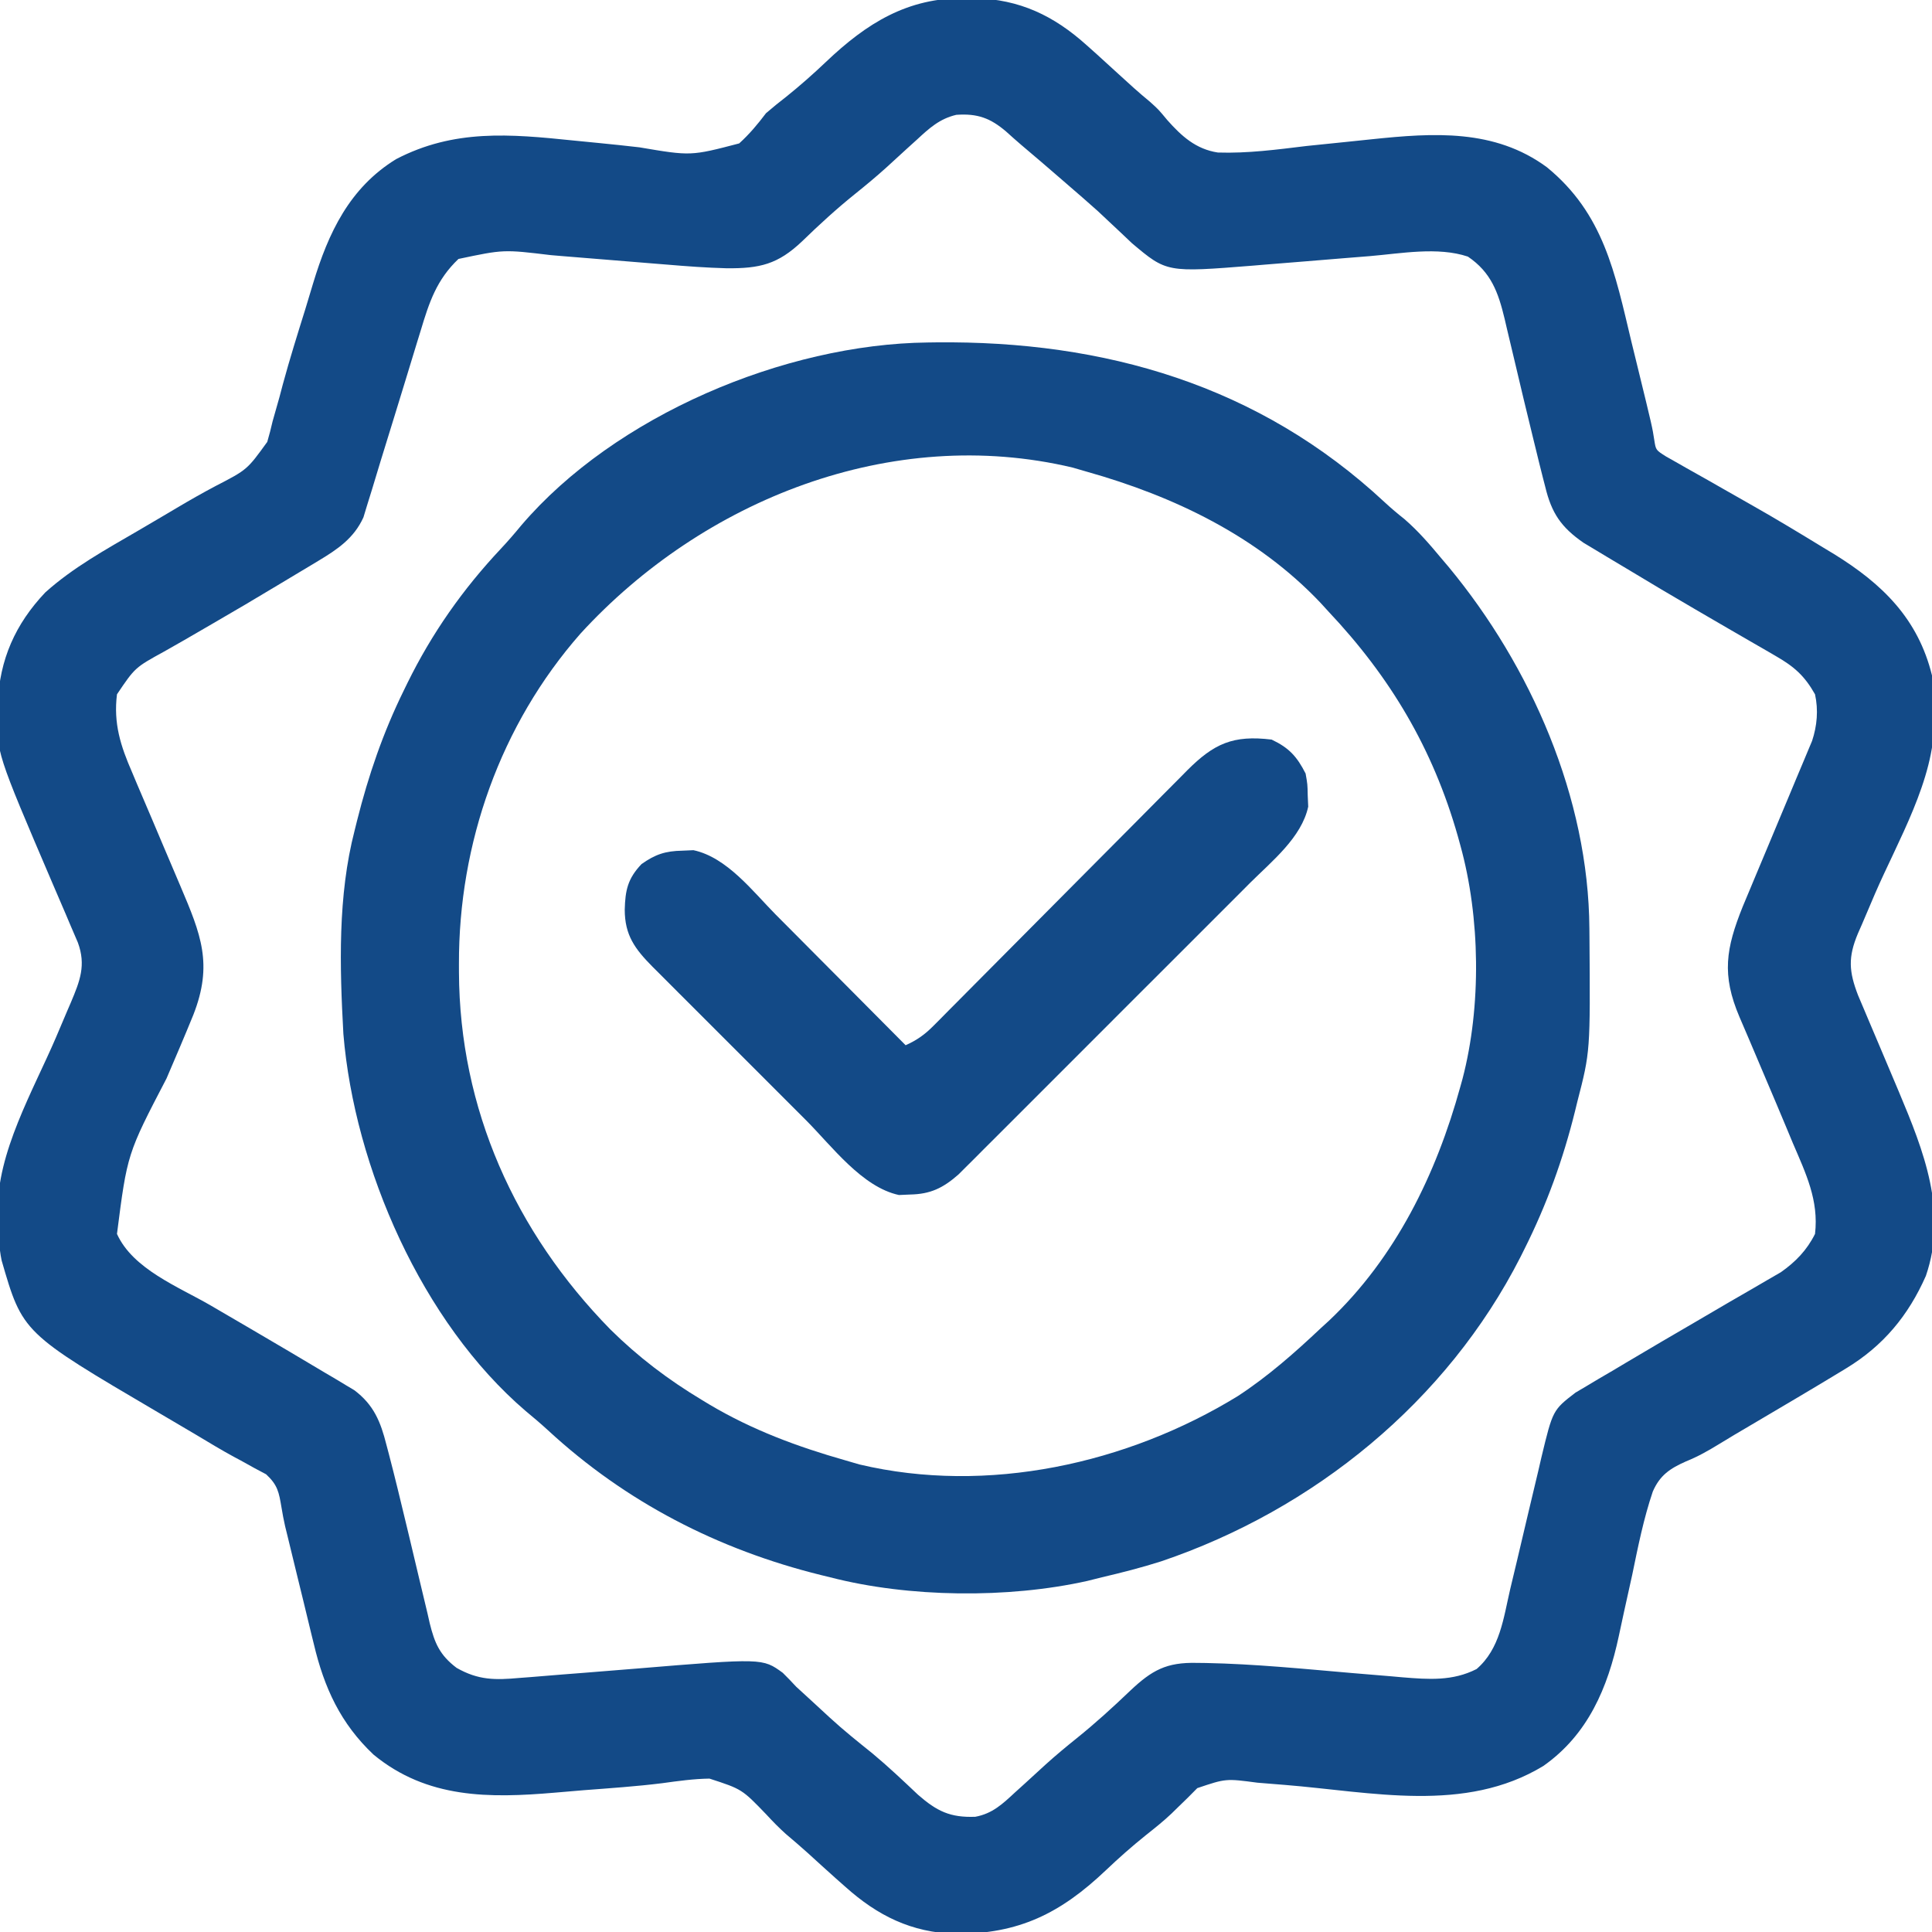
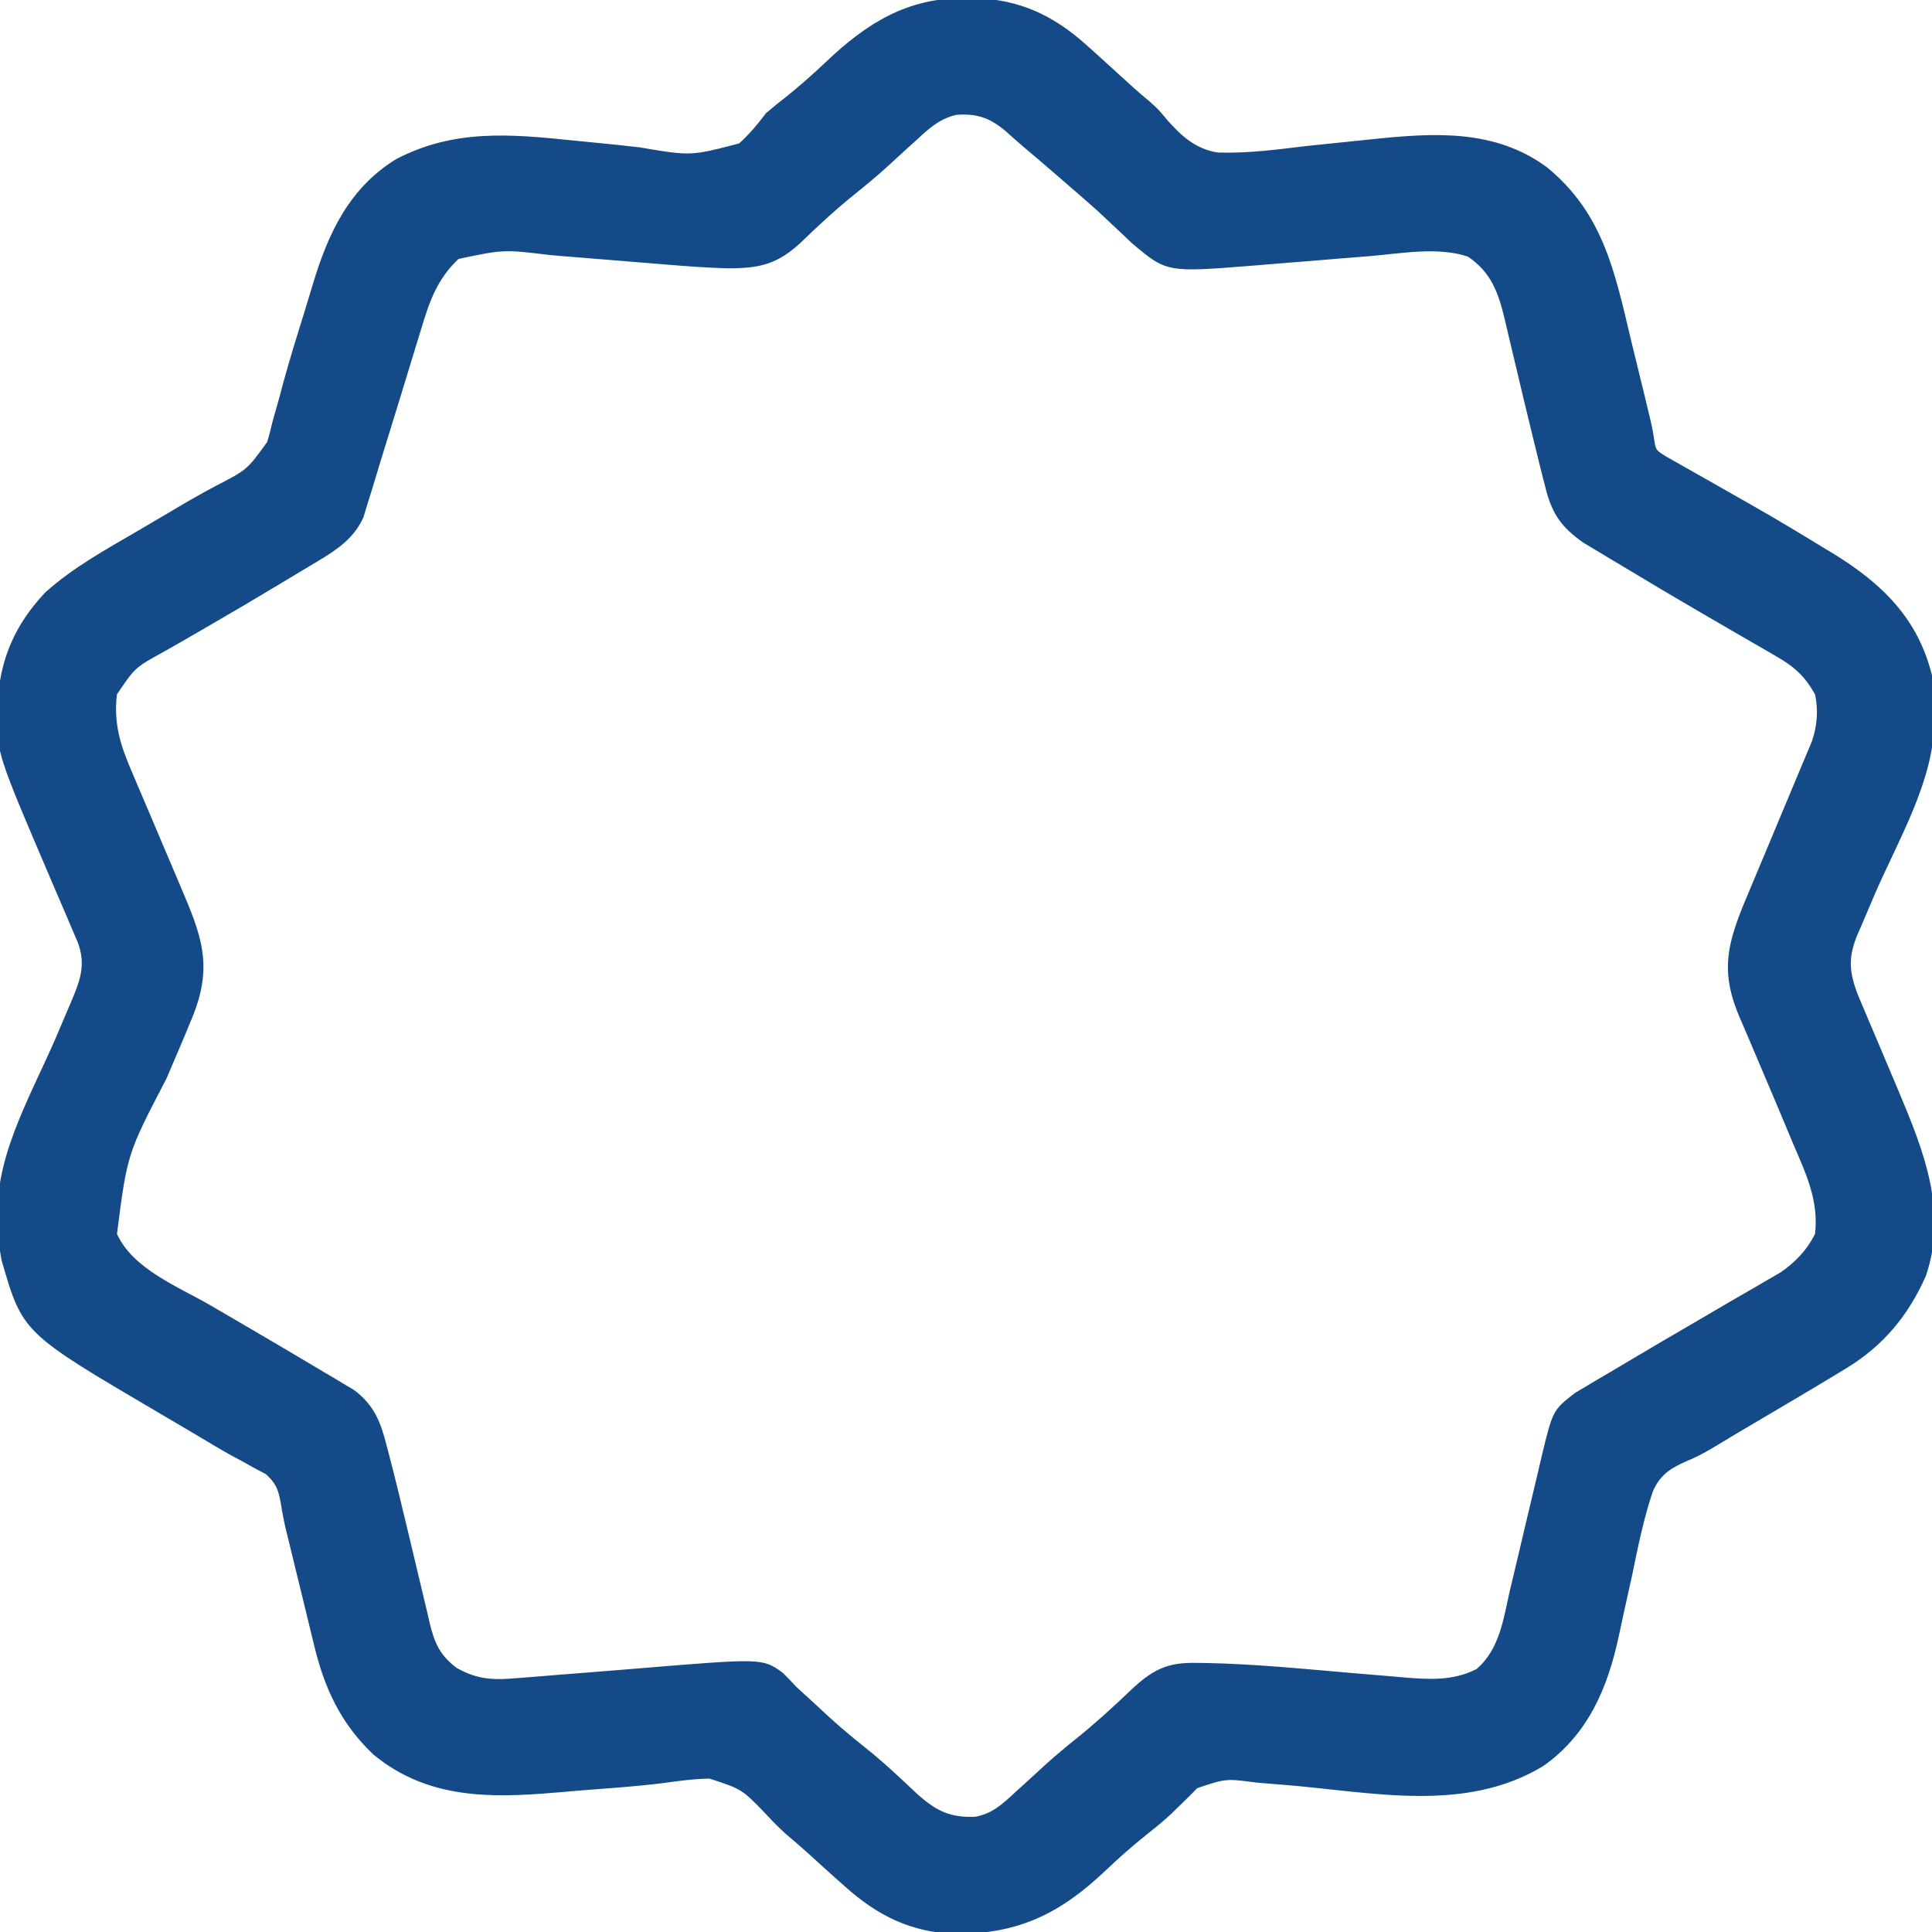
<svg xmlns="http://www.w3.org/2000/svg" version="1.1" width="512" height="512">
  <path d="M0 0 C0.872 0.006 1.744 0.011 2.642 0.017 C14.51 0.343 23.503 4.635 32.25 12.5 C33.146 13.301 34.042 14.101 34.965 14.926 C36.863 16.642 38.754 18.366 40.637 20.098 C43.372 22.612 46.108 25.106 48.984 27.458 C51.25 29.5 51.25 29.5 53.574 32.3 C57.377 36.59 61.163 40.028 66.993 40.92 C74.878 41.179 82.687 40.139 90.5 39.188 C94.008 38.816 97.517 38.462 101.026 38.109 C103.295 37.879 105.564 37.643 107.832 37.401 C124.099 35.703 140.316 34.601 154.195 44.82 C169.221 57.104 172.229 72.792 176.562 90.938 C177.104 93.153 177.646 95.369 178.189 97.584 C182.125 113.686 182.125 113.686 182.661 117.175 C183.067 119.774 183.067 119.774 185.788 121.485 C186.902 122.114 188.016 122.743 189.164 123.391 C189.766 123.737 190.368 124.083 190.989 124.439 C192.942 125.558 194.908 126.654 196.875 127.75 C198.216 128.514 199.557 129.279 200.896 130.046 C203.513 131.544 206.133 133.033 208.758 134.517 C214.999 138.05 221.129 141.763 227.25 145.5 C228.257 146.108 229.264 146.717 230.301 147.344 C243.079 155.229 252.559 164.456 256.25 179.5 C256.682 182.743 256.76 185.919 256.75 189.188 C256.778 189.983 256.807 190.779 256.836 191.6 C256.885 207.123 247.221 223.306 241.163 237.299 C239.994 240.006 238.843 242.721 237.695 245.438 C237.153 246.67 237.153 246.67 236.6 247.928 C233.979 254.194 234.221 257.956 236.661 264.28 C237.252 265.69 237.85 267.098 238.453 268.504 C238.773 269.264 239.092 270.023 239.422 270.806 C240.442 273.228 241.47 275.645 242.5 278.062 C243.842 281.229 245.18 284.397 246.516 287.566 C246.839 288.333 247.162 289.099 247.495 289.889 C254.059 305.514 260.467 321.583 254.625 338.625 C249.981 349.15 243.331 357.157 233.512 363.117 C232.949 363.46 232.386 363.802 231.806 364.155 C223.924 368.936 215.978 373.61 208.038 378.294 C207.351 378.699 206.664 379.104 205.957 379.521 C205.278 379.922 204.598 380.322 203.898 380.734 C202.549 381.536 201.206 382.348 199.869 383.171 C196.947 384.964 194.229 386.508 191.036 387.793 C186.824 389.664 184.149 391.437 182.257 395.778 C179.821 402.968 178.342 410.389 176.812 417.812 C176.082 421.16 175.339 424.505 174.59 427.848 C174.13 429.921 173.682 431.997 173.251 434.076 C170.319 447.808 165.056 460.206 153.25 468.5 C132.448 481.126 107.805 475.384 84.72 473.517 C83.469 473.417 83.469 473.417 82.193 473.315 C80.621 473.19 79.05 473.062 77.478 472.932 C69.112 471.818 69.112 471.818 61.547 474.371 C60.286 475.641 60.286 475.641 59 476.938 C58.054 477.857 57.108 478.776 56.133 479.723 C55.414 480.427 55.414 480.427 54.681 481.145 C52.52 483.192 50.204 485.024 47.875 486.875 C44.216 489.814 40.755 492.869 37.358 496.1 C25.285 507.57 14.237 513.057 -2.566 512.99 C-14.231 512.614 -23.15 508.206 -31.75 500.5 C-32.572 499.773 -33.395 499.046 -34.242 498.297 C-36.76 496.047 -39.255 493.775 -41.75 491.5 C-43.637 489.821 -45.53 488.162 -47.469 486.543 C-49.329 484.877 -50.97 483.195 -52.656 481.363 C-59.119 474.649 -59.119 474.649 -67.73 471.848 C-71.932 471.906 -76.069 472.489 -80.227 473.062 C-87.134 473.921 -94.078 474.389 -101.016 474.919 C-103.568 475.12 -106.117 475.342 -108.666 475.569 C-126.061 477.057 -142.553 477.196 -156.75 465.5 C-165.482 457.274 -169.846 447.763 -172.574 436.215 C-172.807 435.274 -173.039 434.333 -173.278 433.363 C-174.009 430.39 -174.724 427.414 -175.438 424.438 C-175.927 422.439 -176.417 420.441 -176.908 418.443 C-177.809 414.764 -178.707 411.085 -179.593 407.402 C-179.793 406.586 -179.994 405.769 -180.201 404.928 C-180.569 403.299 -180.884 401.657 -181.148 400.007 C-181.826 395.974 -182.149 394.057 -185.224 391.205 C-186.263 390.653 -187.301 390.1 -188.371 389.531 C-189.555 388.874 -190.738 388.216 -191.921 387.559 C-192.859 387.059 -192.859 387.059 -193.816 386.548 C-197.136 384.749 -200.357 382.783 -203.598 380.844 C-204.958 380.039 -206.32 379.236 -207.682 378.434 C-208.362 378.033 -209.042 377.631 -209.743 377.218 C-211.124 376.405 -212.505 375.593 -213.887 374.782 C-249.772 353.694 -249.772 353.694 -255.315 334.549 C-256.068 331.001 -256.103 327.424 -256.188 323.812 C-256.233 323.067 -256.279 322.321 -256.326 321.553 C-256.621 305.976 -246.916 289.441 -240.905 275.4 C-239.904 273.056 -238.91 270.71 -237.918 268.363 C-237.614 267.66 -237.31 266.957 -236.996 266.232 C-234.558 260.455 -232.901 256.291 -235.118 250.277 C-235.795 248.658 -236.489 247.045 -237.195 245.438 C-237.562 244.569 -237.929 243.701 -238.307 242.806 C-239.482 240.031 -240.678 237.266 -241.875 234.5 C-256.683 199.901 -256.683 199.901 -256.375 189.438 C-256.36 188.588 -256.346 187.739 -256.33 186.864 C-255.882 175.312 -251.685 165.87 -243.75 157.5 C-236.365 150.864 -227.656 146.1 -219.125 141.125 C-217.751 140.318 -216.377 139.511 -215.004 138.703 C-214.325 138.305 -213.647 137.906 -212.948 137.496 C-211.584 136.693 -210.221 135.886 -208.86 135.077 C-205.455 133.057 -202.035 131.106 -198.533 129.258 C-190.251 124.979 -190.251 124.979 -184.922 117.602 C-184.392 115.792 -183.92 113.964 -183.5 112.125 C-182.904 110.021 -182.308 107.916 -181.711 105.812 C-181.406 104.661 -181.102 103.51 -180.788 102.324 C-178.976 95.649 -176.907 89.054 -174.845 82.452 C-174.141 80.175 -173.459 77.893 -172.78 75.608 C-168.732 62.209 -163.139 50.277 -150.785 42.676 C-135.428 34.677 -120.589 36.007 -103.883 37.727 C-101.573 37.955 -99.263 38.182 -96.953 38.41 C-93.395 38.762 -89.842 39.129 -86.29 39.545 C-72.67 41.854 -72.67 41.854 -59.86 38.508 C-57.105 35.998 -54.991 33.465 -52.75 30.5 C-50.997 28.995 -49.208 27.53 -47.375 26.125 C-43.716 23.186 -40.255 20.131 -36.858 16.9 C-26.052 6.632 -15.299 -0.118 0 0 Z M-12.75 37.5 C-13.593 38.262 -14.436 39.024 -15.305 39.809 C-17.178 41.509 -19.043 43.218 -20.902 44.934 C-23.578 47.345 -26.316 49.622 -29.125 51.875 C-34.04 55.824 -38.641 60.036 -43.16 64.427 C-49.603 70.553 -54.39 71.675 -63.218 71.594 C-68.488 71.454 -73.721 71.07 -78.973 70.625 C-80.08 70.536 -81.187 70.447 -82.328 70.356 C-85.823 70.076 -89.318 69.789 -92.812 69.5 C-97.428 69.119 -102.044 68.745 -106.66 68.375 C-108.212 68.244 -108.212 68.244 -109.796 68.11 C-122.311 66.602 -122.311 66.602 -134.25 69.125 C-140.034 74.62 -141.998 80.572 -144.246 88.059 C-144.562 89.08 -144.877 90.101 -145.202 91.154 C-146.206 94.412 -147.197 97.675 -148.188 100.938 C-148.849 103.096 -149.511 105.254 -150.174 107.412 C-150.497 108.464 -150.82 109.516 -151.153 110.6 C-152.403 114.661 -153.657 118.72 -154.913 122.779 C-155.673 125.25 -156.418 127.726 -157.161 130.204 C-157.576 131.544 -157.993 132.883 -158.41 134.223 C-158.748 135.335 -159.086 136.448 -159.434 137.594 C-161.947 143.144 -166.312 146.088 -171.414 149.145 C-172.524 149.814 -173.634 150.483 -174.777 151.173 C-175.364 151.521 -175.95 151.87 -176.554 152.229 C-178.404 153.33 -180.247 154.44 -182.09 155.552 C-187.884 159.041 -193.703 162.486 -199.562 165.865 C-202.036 167.293 -204.505 168.728 -206.975 170.163 C-208.716 171.168 -210.467 172.157 -212.217 173.146 C-219.958 177.395 -219.958 177.395 -224.75 184.5 C-225.708 192.217 -223.791 198.185 -220.734 205.188 C-220.322 206.171 -219.91 207.154 -219.485 208.167 C-218.173 211.285 -216.837 214.392 -215.5 217.5 C-214.617 219.585 -213.735 221.671 -212.855 223.758 C-211.23 227.61 -209.594 231.457 -207.948 235.301 C-202.484 248.146 -199.241 256.028 -204.534 269.495 C-206.828 275.131 -209.228 280.721 -211.625 286.312 C-222.032 306.28 -222.032 306.28 -224.75 327.5 C-220.542 336.831 -208.467 341.506 -199.988 346.419 C-196.788 348.276 -193.595 350.146 -190.402 352.016 C-189.76 352.392 -189.117 352.768 -188.455 353.155 C-182.184 356.828 -175.922 360.515 -169.688 364.25 C-168.737 364.809 -167.787 365.369 -166.808 365.945 C-165.932 366.474 -165.055 367.002 -164.152 367.547 C-163.394 367.999 -162.636 368.451 -161.855 368.917 C-156.687 372.803 -154.883 377.284 -153.344 383.387 C-153.137 384.166 -152.931 384.946 -152.718 385.749 C-151.069 392.046 -149.551 398.377 -148.031 404.707 C-147.803 405.656 -147.575 406.606 -147.339 407.584 C-145.436 415.512 -145.436 415.512 -144.552 419.313 C-143.874 422.219 -143.173 425.119 -142.469 428.02 C-142.27 428.9 -142.071 429.78 -141.865 430.687 C-140.564 435.939 -139.221 439.116 -134.75 442.5 C-128.974 445.798 -124.507 445.749 -118.117 445.172 C-116.747 445.069 -116.747 445.069 -115.348 444.964 C-112.439 444.743 -109.532 444.497 -106.625 444.25 C-104.695 444.099 -102.766 443.949 -100.836 443.801 C-96.266 443.447 -91.697 443.076 -87.129 442.697 C-53.653 439.924 -53.653 439.924 -48.312 443.812 C-47.09 445.007 -45.907 446.242 -44.75 447.5 C-43.337 448.805 -41.922 450.109 -40.496 451.399 C-38.927 452.822 -37.376 454.264 -35.824 455.707 C-32.207 459.034 -28.386 462.088 -24.555 465.164 C-20.371 468.649 -16.431 472.376 -12.477 476.117 C-7.452 480.508 -3.936 482.21 2.711 481.965 C7.246 481.135 9.941 478.571 13.25 475.5 C14.515 474.357 14.515 474.357 15.805 473.191 C17.678 471.491 19.543 469.782 21.402 468.066 C24.078 465.655 26.816 463.378 29.625 461.125 C34.552 457.161 39.18 452.942 43.748 448.573 C49.541 443.099 53.382 441.001 61.395 441.184 C62.214 441.193 63.033 441.203 63.878 441.213 C76.773 441.468 89.63 442.762 102.473 443.866 C105.902 444.159 109.332 444.441 112.762 444.723 C113.798 444.815 114.835 444.908 115.903 445.003 C122.837 445.571 129.203 446.052 135.562 442.812 C141.783 437.46 142.686 429.309 144.465 421.656 C145.075 419.105 145.685 416.555 146.295 414.004 C147.246 409.996 148.191 405.987 149.132 401.976 C150.043 398.096 150.973 394.22 151.902 390.344 C152.179 389.147 152.455 387.95 152.739 386.716 C155.758 374.192 155.758 374.192 161.767 369.56 C162.715 369 163.663 368.44 164.641 367.863 C165.728 367.213 166.815 366.562 167.935 365.892 C169.124 365.199 170.312 364.506 171.5 363.812 C172.731 363.08 173.962 362.346 175.192 361.61 C181.38 357.919 187.604 354.291 193.831 350.665 C196.744 348.966 199.653 347.26 202.562 345.553 C204.653 344.333 206.751 343.127 208.851 341.921 C210.149 341.163 211.448 340.404 212.746 339.645 C213.882 338.988 215.019 338.332 216.189 337.656 C220.103 334.899 223.08 331.839 225.25 327.5 C226.288 318.598 222.802 311.442 219.375 303.438 C218.782 302.018 218.191 300.598 217.601 299.178 C215.837 294.943 214.047 290.721 212.25 286.5 C210.766 283.011 209.283 279.521 207.808 276.028 C206.959 274.023 206.102 272.022 205.235 270.025 C200.453 258.794 201.634 251.87 206.088 240.76 C206.76 239.14 207.438 237.522 208.121 235.906 C208.485 235.034 208.848 234.162 209.223 233.263 C210.373 230.507 211.53 227.753 212.688 225 C213.84 222.246 214.991 219.491 216.141 216.737 C216.853 215.033 217.567 213.33 218.282 211.628 C218.943 210.052 219.6 208.475 220.255 206.896 C220.953 205.216 221.659 203.538 222.371 201.864 C222.733 200.994 223.096 200.124 223.469 199.229 C223.798 198.448 224.128 197.667 224.467 196.863 C225.805 192.825 226.162 188.659 225.25 184.5 C222.47 179.576 219.718 177.159 214.844 174.355 C214.214 173.988 213.585 173.621 212.937 173.242 C211.584 172.454 210.228 171.673 208.869 170.897 C206.724 169.673 204.59 168.432 202.458 167.187 C199.518 165.47 196.575 163.759 193.63 162.051 C187.514 158.497 181.438 154.876 175.381 151.22 C173.599 150.147 171.812 149.083 170.023 148.02 C168.397 147.04 168.397 147.04 166.738 146.039 C165.795 145.474 164.852 144.909 163.88 144.327 C157.946 140.205 155.434 136.484 153.758 129.516 C153.454 128.342 153.454 128.342 153.144 127.145 C152.492 124.601 151.868 122.052 151.25 119.5 C151.039 118.643 150.828 117.785 150.611 116.902 C148.858 109.771 147.154 102.629 145.474 95.481 C144.841 92.793 144.198 90.107 143.555 87.422 C143.367 86.612 143.18 85.803 142.986 84.969 C141.305 77.999 139.422 72.666 133.25 68.5 C125.254 65.835 115.531 67.679 107.258 68.375 C104.983 68.557 102.708 68.74 100.434 68.922 C96.903 69.21 93.373 69.5 89.843 69.791 C86.398 70.073 82.953 70.349 79.508 70.625 C77.954 70.756 77.954 70.756 76.369 70.89 C53.443 72.718 53.443 72.718 44.223 64.949 C43.247 64.035 42.277 63.114 41.312 62.188 C40.26 61.2 39.206 60.213 38.152 59.227 C37.195 58.327 36.237 57.427 35.25 56.5 C32.615 54.13 29.935 51.814 27.25 49.5 C26.731 49.05 26.213 48.6 25.679 48.136 C22.084 45.014 18.469 41.919 14.83 38.849 C13.508 37.72 12.211 36.561 10.922 35.395 C6.699 31.781 3.294 30.537 -2.316 30.93 C-6.734 31.965 -9.48 34.465 -12.75 37.5 Z " fill="#134A87" transform="translate(255.75,-0.5)" />
-   <path d="M0 0 C0.725 -0.01 1.451 -0.02 2.198 -0.03 C46.849 -0.512 87.796 11.286 121.082 42.32 C122.788 43.901 124.515 45.363 126.34 46.801 C130.009 49.981 133.051 53.512 136.152 57.238 C136.781 57.979 137.41 58.721 138.059 59.484 C159.903 85.88 175.135 120.685 175.355 155.262 C175.363 156.001 175.37 156.74 175.377 157.502 C175.601 187.898 175.601 187.898 172.152 201.238 C171.954 202.052 171.755 202.865 171.55 203.704 C168.383 216.493 164.052 228.46 158.152 240.238 C157.814 240.917 157.475 241.596 157.126 242.295 C137.615 280.649 102.373 309.306 61.855 323.016 C56.675 324.666 51.444 326.001 46.152 327.238 C44.877 327.558 43.603 327.878 42.289 328.207 C21.278 332.896 -5.02 332.623 -25.848 327.238 C-26.661 327.04 -27.475 326.841 -28.313 326.636 C-55.529 319.897 -79.972 307.344 -100.605 288.293 C-102.539 286.521 -104.511 284.84 -106.535 283.176 C-134.004 259.667 -151.92 218.66 -154.848 183.238 C-155.832 165.389 -156.364 146.638 -151.848 129.238 C-151.644 128.414 -151.44 127.59 -151.229 126.741 C-148.209 114.718 -144.32 103.361 -138.848 92.238 C-138.541 91.607 -138.234 90.976 -137.918 90.326 C-131.389 77.043 -123.224 65.414 -113.09 54.633 C-111.219 52.635 -109.458 50.603 -107.723 48.488 C-82.838 19.329 -37.873 0.427 0 0 Z M-92.011 77.148 C-113.241 101.302 -124.321 132.784 -124.223 164.738 C-124.222 165.44 -124.221 166.142 -124.22 166.865 C-124.071 203.116 -109.361 235.749 -84.098 261.551 C-76.692 268.872 -68.762 274.88 -59.848 280.238 C-59.182 280.641 -58.516 281.044 -57.83 281.459 C-46.46 288.208 -34.537 292.628 -21.848 296.238 C-20.605 296.601 -19.362 296.963 -18.082 297.336 C15.786 305.355 52.902 297.179 82.152 279.238 C90.124 274.039 97.245 267.757 104.152 261.238 C104.89 260.565 105.627 259.892 106.387 259.199 C124.006 242.517 134.789 220.371 141.152 197.238 C141.344 196.547 141.536 195.855 141.734 195.142 C146.76 175.947 146.457 152.341 141.152 133.238 C140.932 132.437 140.711 131.636 140.484 130.81 C133.886 107.65 122.65 88.721 106.152 71.238 C105.479 70.501 104.807 69.764 104.113 69.004 C87.371 51.321 65.302 40.757 42.152 34.238 C40.292 33.697 40.292 33.697 38.395 33.145 C-9.609 21.75 -59.552 41.703 -92.011 77.148 Z " fill="#134A87" transform="translate(245.848,90.762)" />
-   <path d="M0 0 C4.622 2.189 6.712 4.501 9 9 C9.504 11.832 9.504 11.832 9.562 14.812 C9.626 16.276 9.626 16.276 9.691 17.77 C7.944 25.933 0.033 32.255 -5.68 37.939 C-6.531 38.793 -7.382 39.648 -8.259 40.529 C-10.574 42.85 -12.892 45.167 -15.213 47.482 C-17.651 49.915 -20.084 52.352 -22.517 54.789 C-26.6 58.875 -30.687 62.957 -34.776 67.036 C-39.496 71.746 -44.21 76.463 -48.92 81.184 C-52.976 85.249 -57.036 89.31 -61.099 93.368 C-63.52 95.787 -65.941 98.207 -68.358 100.63 C-71.05 103.328 -73.749 106.019 -76.449 108.708 C-77.245 109.508 -78.04 110.307 -78.86 111.131 C-79.599 111.864 -80.337 112.597 -81.098 113.352 C-81.735 113.988 -82.371 114.624 -83.027 115.279 C-87.103 118.835 -90.388 120.456 -95.812 120.562 C-97.276 120.626 -97.276 120.626 -98.77 120.691 C-108.54 118.6 -116.551 107.74 -123.363 100.902 C-124.645 99.622 -125.927 98.342 -127.209 97.063 C-129.882 94.392 -132.552 91.718 -135.219 89.042 C-138.633 85.616 -142.056 82.2 -145.481 78.787 C-148.125 76.15 -150.763 73.51 -153.4 70.867 C-154.661 69.606 -155.923 68.345 -157.186 67.087 C-158.95 65.328 -160.707 63.563 -162.462 61.797 C-162.981 61.282 -163.5 60.767 -164.035 60.236 C-168.744 55.472 -171.429 51.863 -171.438 45.062 C-171.299 39.921 -170.648 36.845 -167 33 C-163.334 30.401 -160.675 29.526 -156.188 29.438 C-155.212 29.395 -154.236 29.352 -153.23 29.309 C-144.336 31.212 -137.521 40.215 -131.375 46.43 C-130.378 47.43 -129.38 48.431 -128.383 49.431 C-125.781 52.04 -123.185 54.656 -120.59 57.272 C-117.932 59.951 -115.269 62.624 -112.605 65.297 C-107.398 70.526 -102.197 75.761 -97 81 C-94.03 79.664 -91.957 78.202 -89.667 75.894 C-89.03 75.257 -88.392 74.619 -87.735 73.961 C-87.046 73.263 -86.358 72.564 -85.649 71.844 C-84.915 71.107 -84.181 70.371 -83.425 69.611 C-81.833 68.012 -80.243 66.409 -78.655 64.805 C-76.142 62.267 -73.623 59.734 -71.101 57.203 C-64.841 50.916 -58.591 44.618 -52.341 38.32 C-47.06 33 -41.775 27.683 -36.484 22.373 C-34.003 19.878 -31.527 17.377 -29.051 14.876 C-27.528 13.345 -26.005 11.815 -24.481 10.285 C-23.794 9.589 -23.108 8.892 -22.401 8.174 C-15.281 1.053 -10.223 -1.247 0 0 Z " fill="#134A87" transform="translate(337,196)" />
</svg>